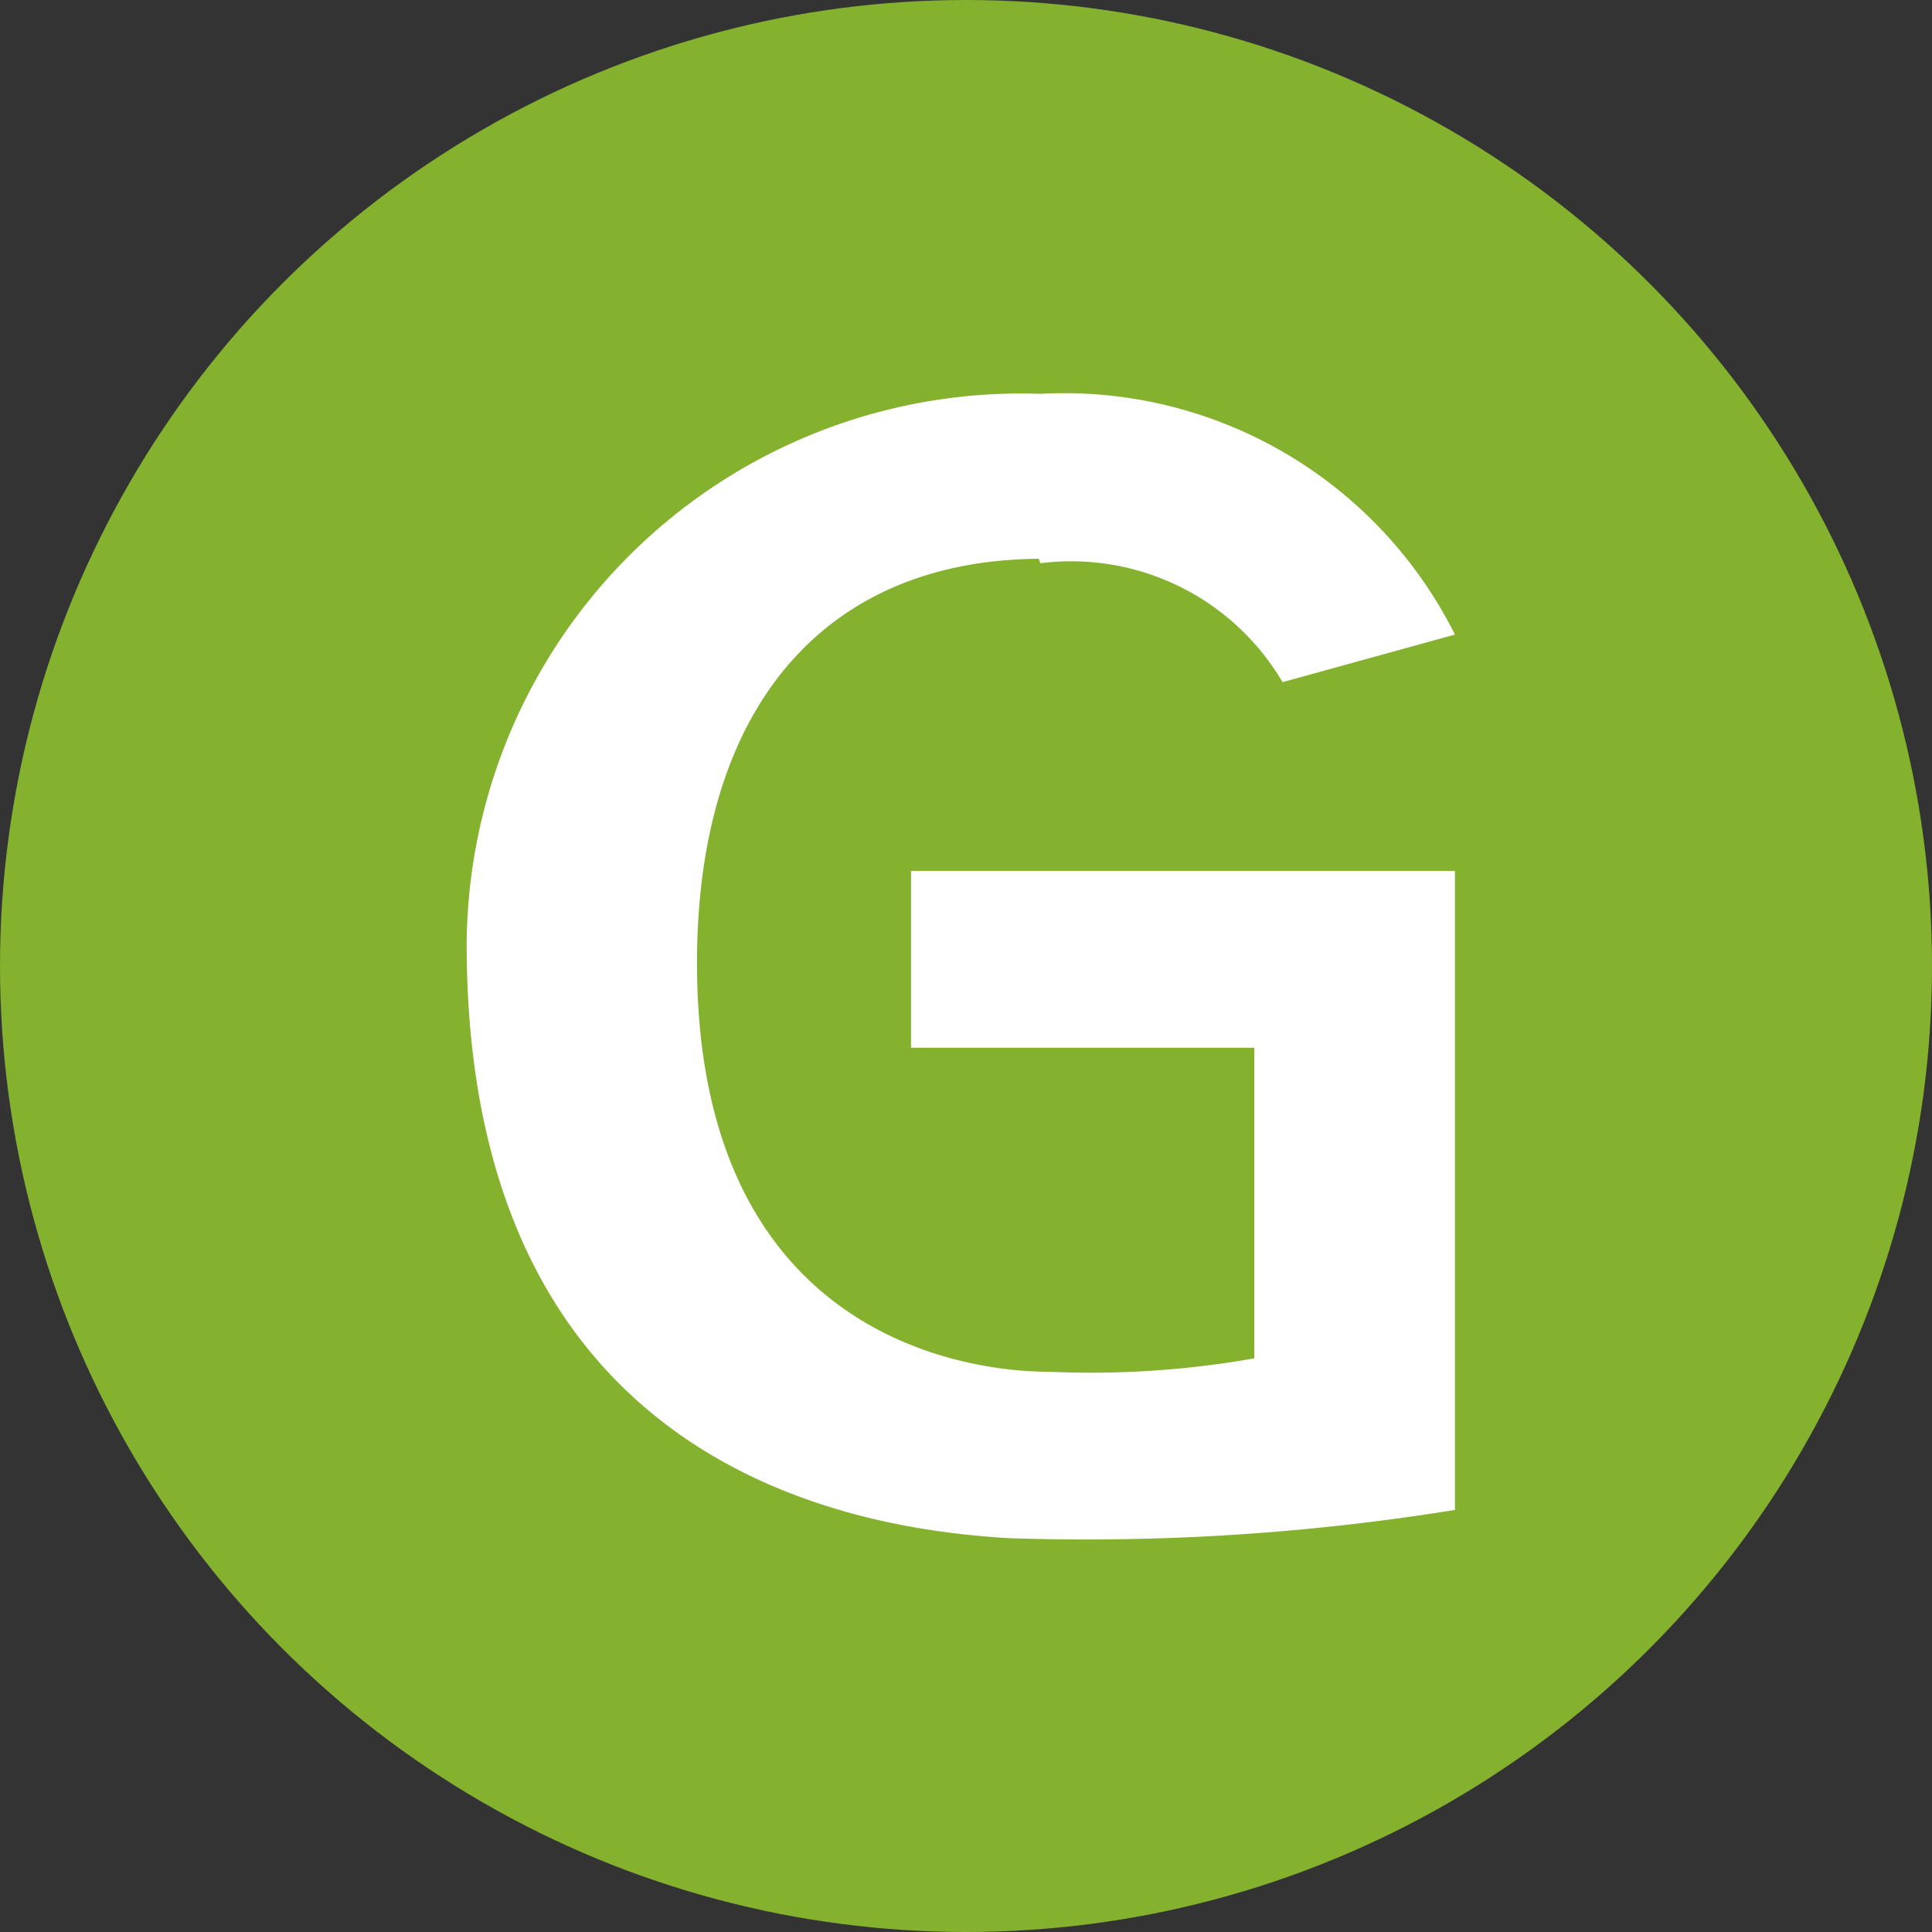
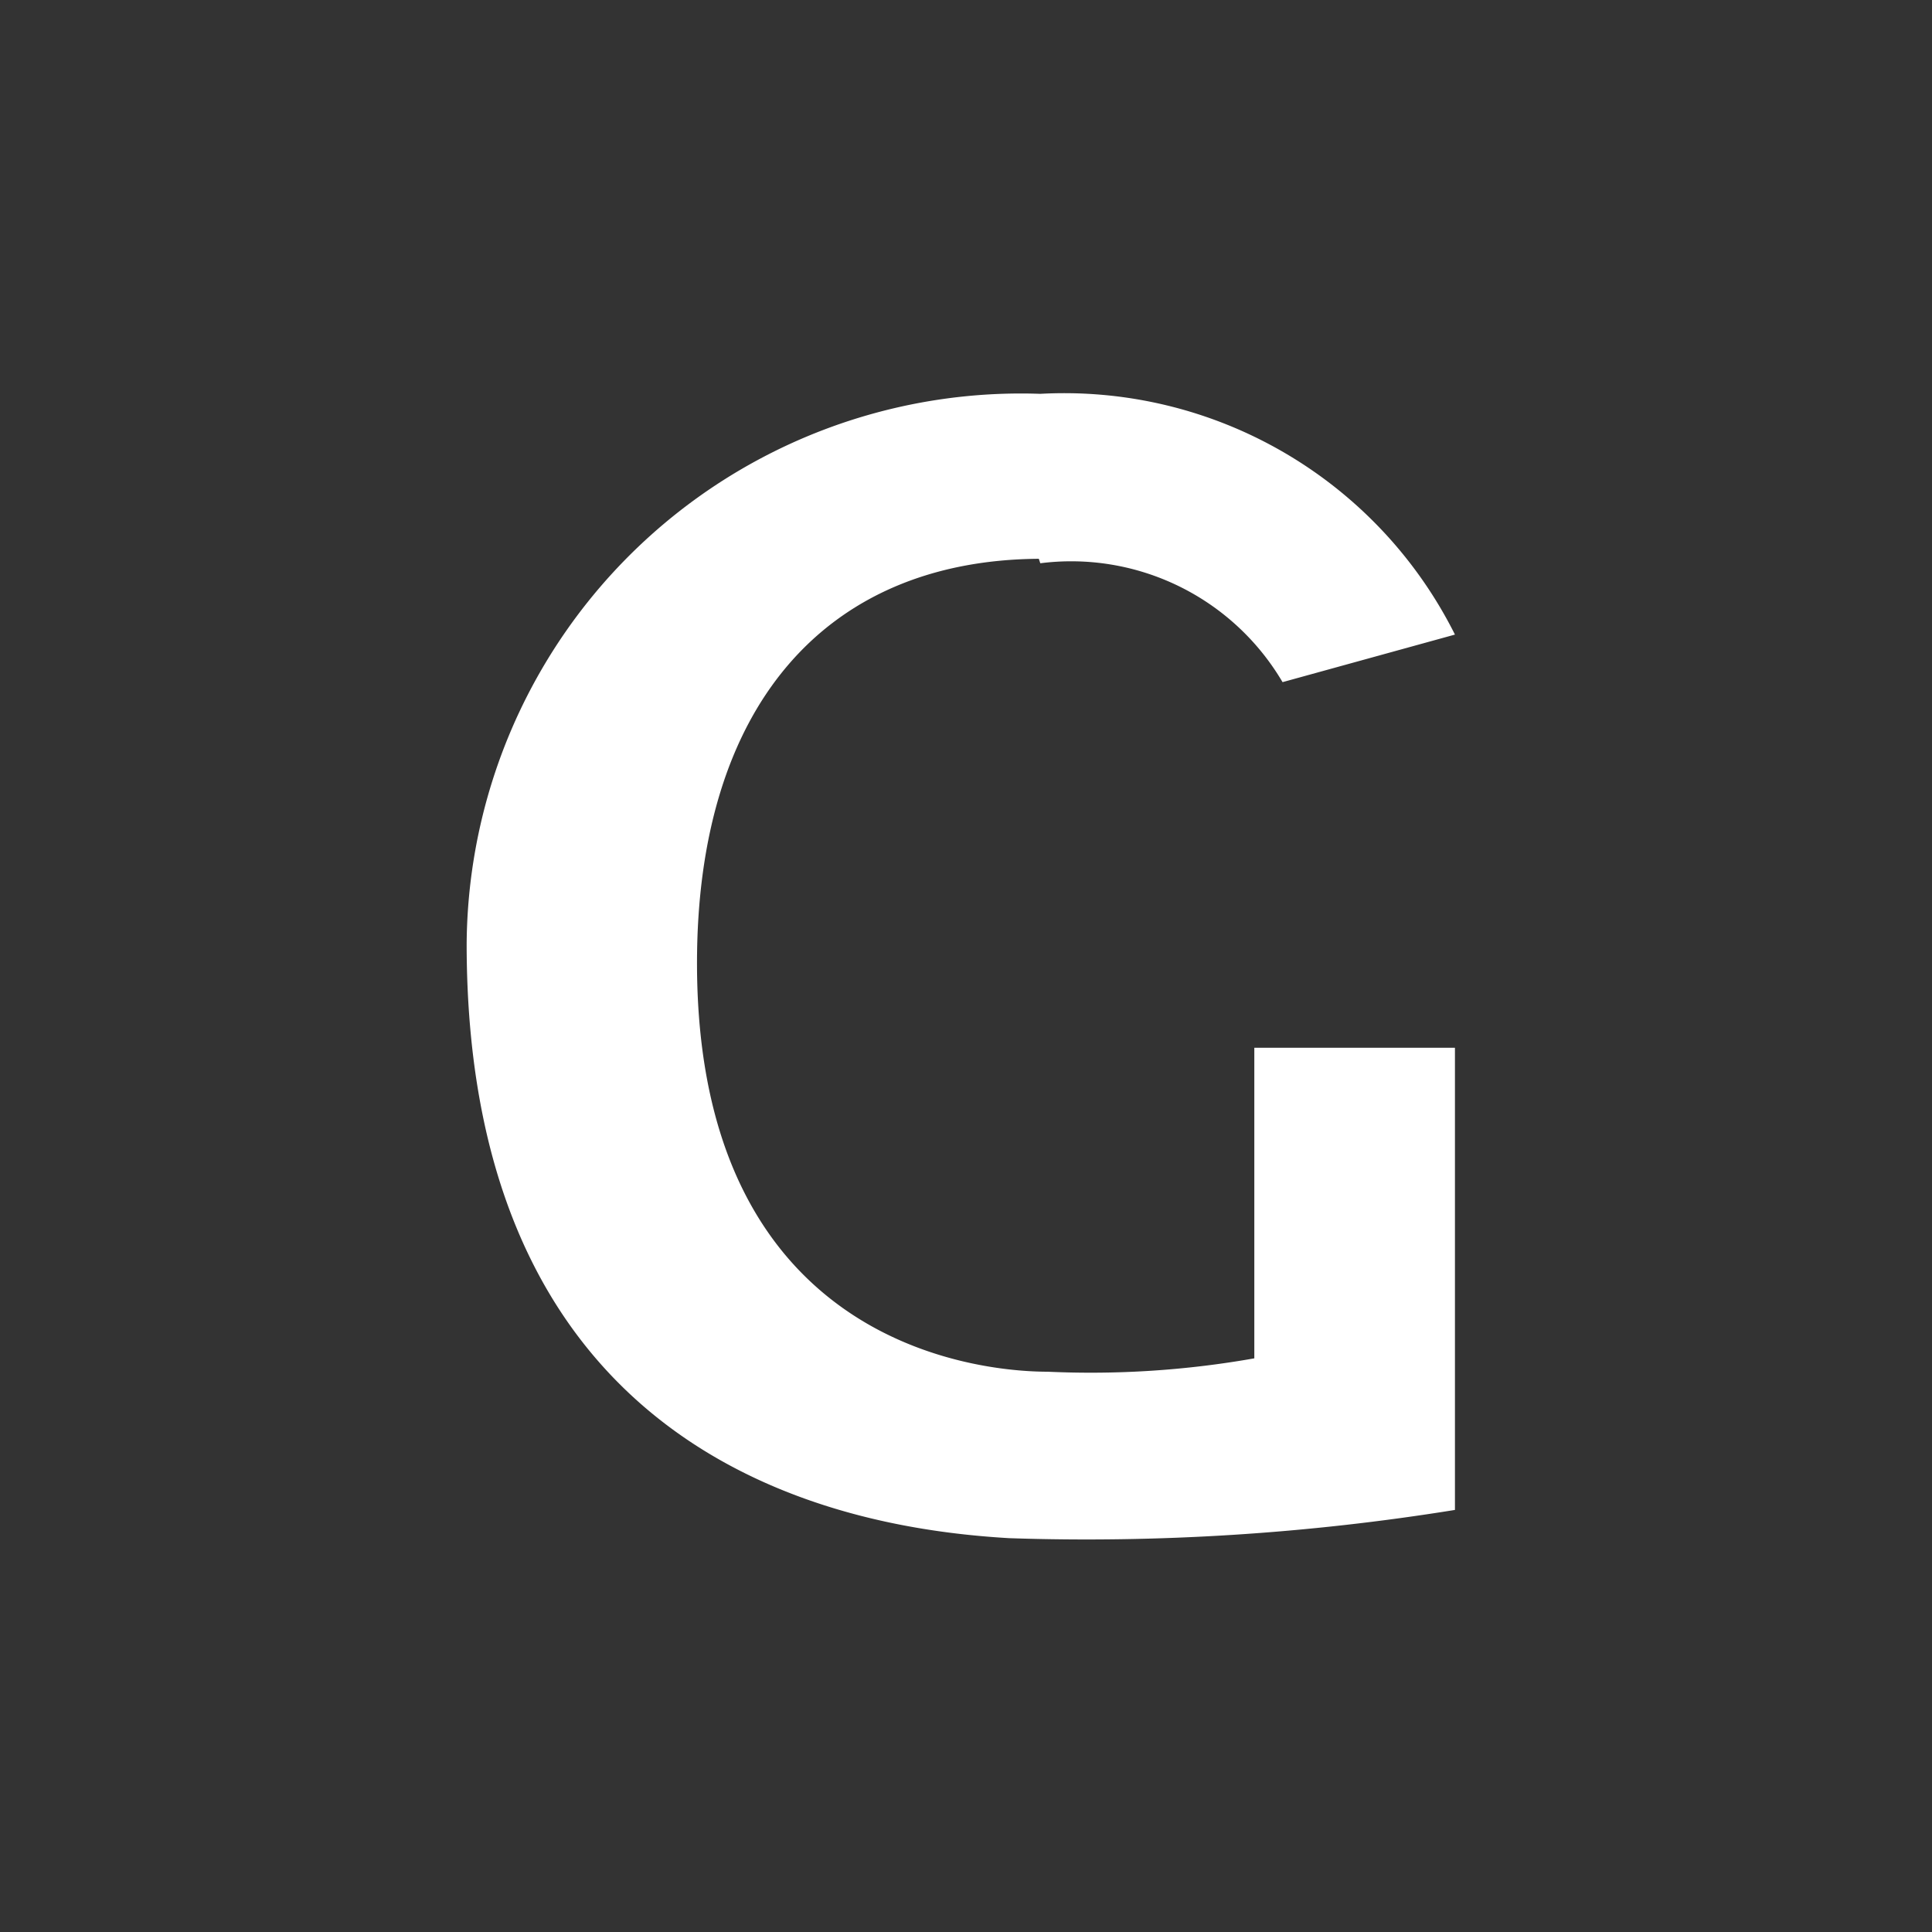
<svg xmlns="http://www.w3.org/2000/svg" viewBox="0 0 13 13">
  <rect x="0" y="0" width="13" height="13" fill="#333333" stroke="none" />
  <defs>
    <style>.cls-1{fill:#84b12e;}.cls-2{fill:#fff;}</style>
  </defs>
  <title>points</title>
  <g id="points">
-     <circle class="cls-1" cx="6.5" cy="6.5" r="6.5" />
-     <path class="cls-2" d="M7,3.79a1.65,1.65,0,0,1,1.63.8l1.16-.32A2.94,2.94,0,0,0,7,2.65a3.73,3.73,0,0,0-3.86,3.7c0,3.55,2.63,3.94,3.65,4a15.55,15.55,0,0,0,3-.19V5.86H6.13V7.05H8.44a0,0,0,0,1,0,0V9.14s0,0,0,0a6.32,6.32,0,0,1-1.39.09c-.33,0-2.36-.09-2.36-2.75,0-1.71.85-2.71,2.3-2.72" />
+     <path class="cls-2" d="M7,3.79a1.65,1.65,0,0,1,1.63.8l1.16-.32A2.94,2.94,0,0,0,7,2.65a3.73,3.73,0,0,0-3.86,3.7c0,3.55,2.63,3.94,3.65,4a15.55,15.55,0,0,0,3-.19V5.86V7.05H8.44a0,0,0,0,1,0,0V9.14s0,0,0,0a6.32,6.32,0,0,1-1.39.09c-.33,0-2.36-.09-2.36-2.75,0-1.71.85-2.71,2.3-2.72" />
  </g>
</svg>